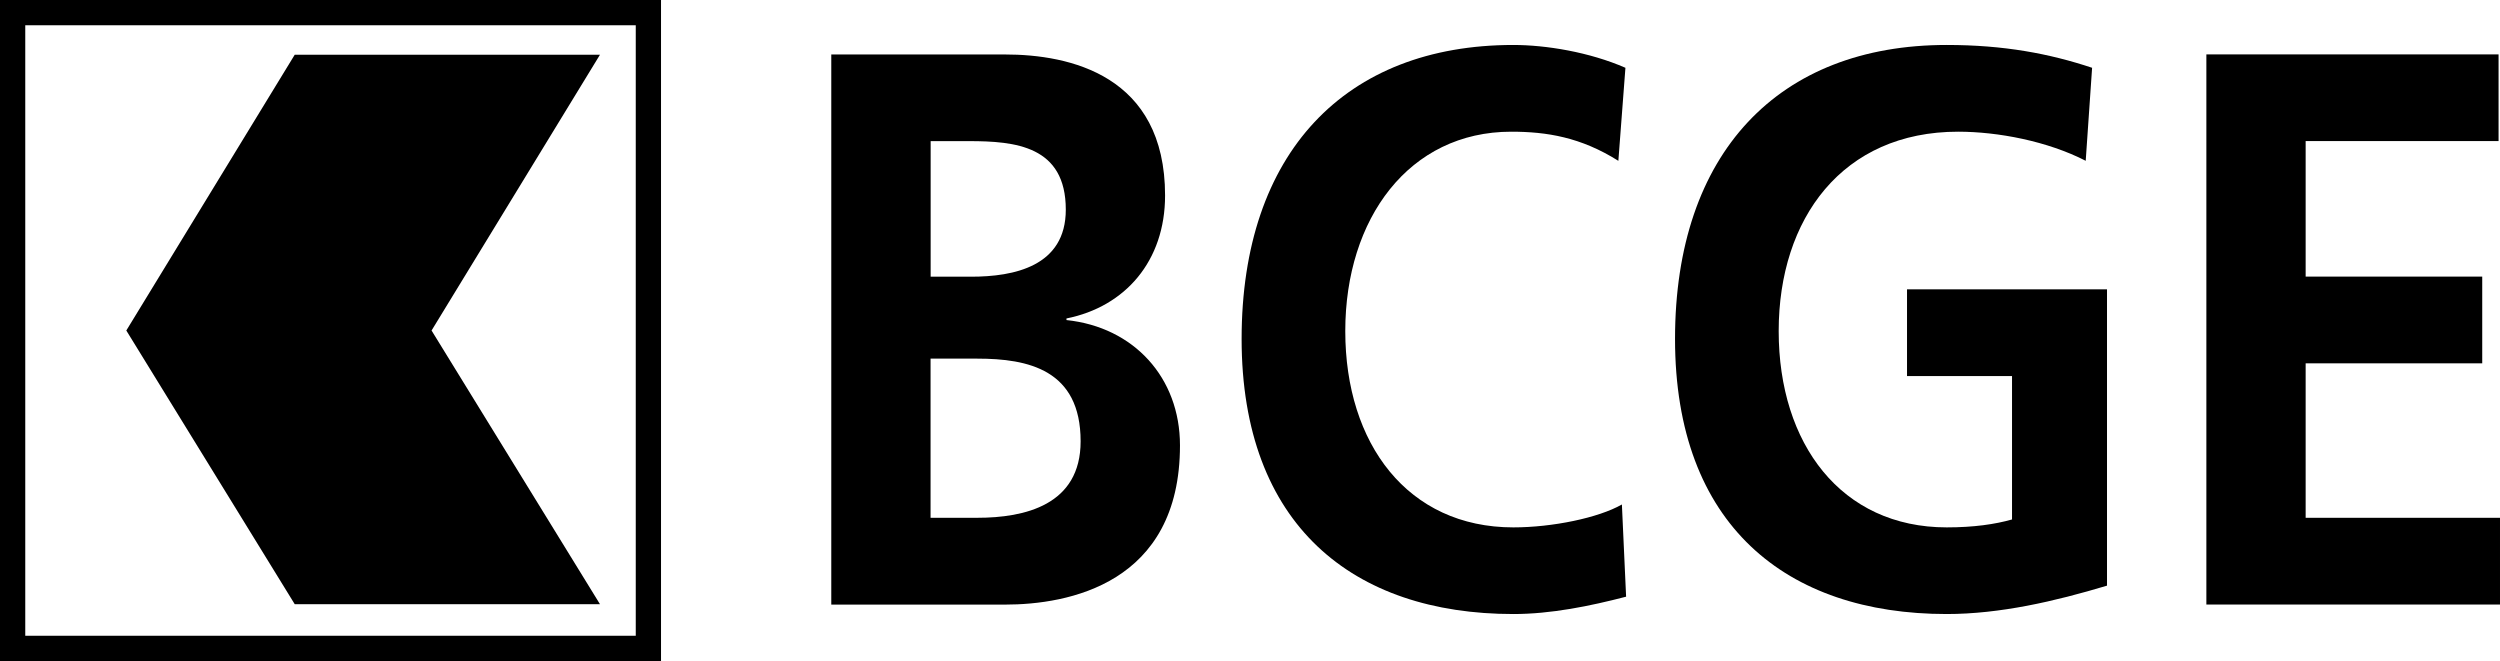
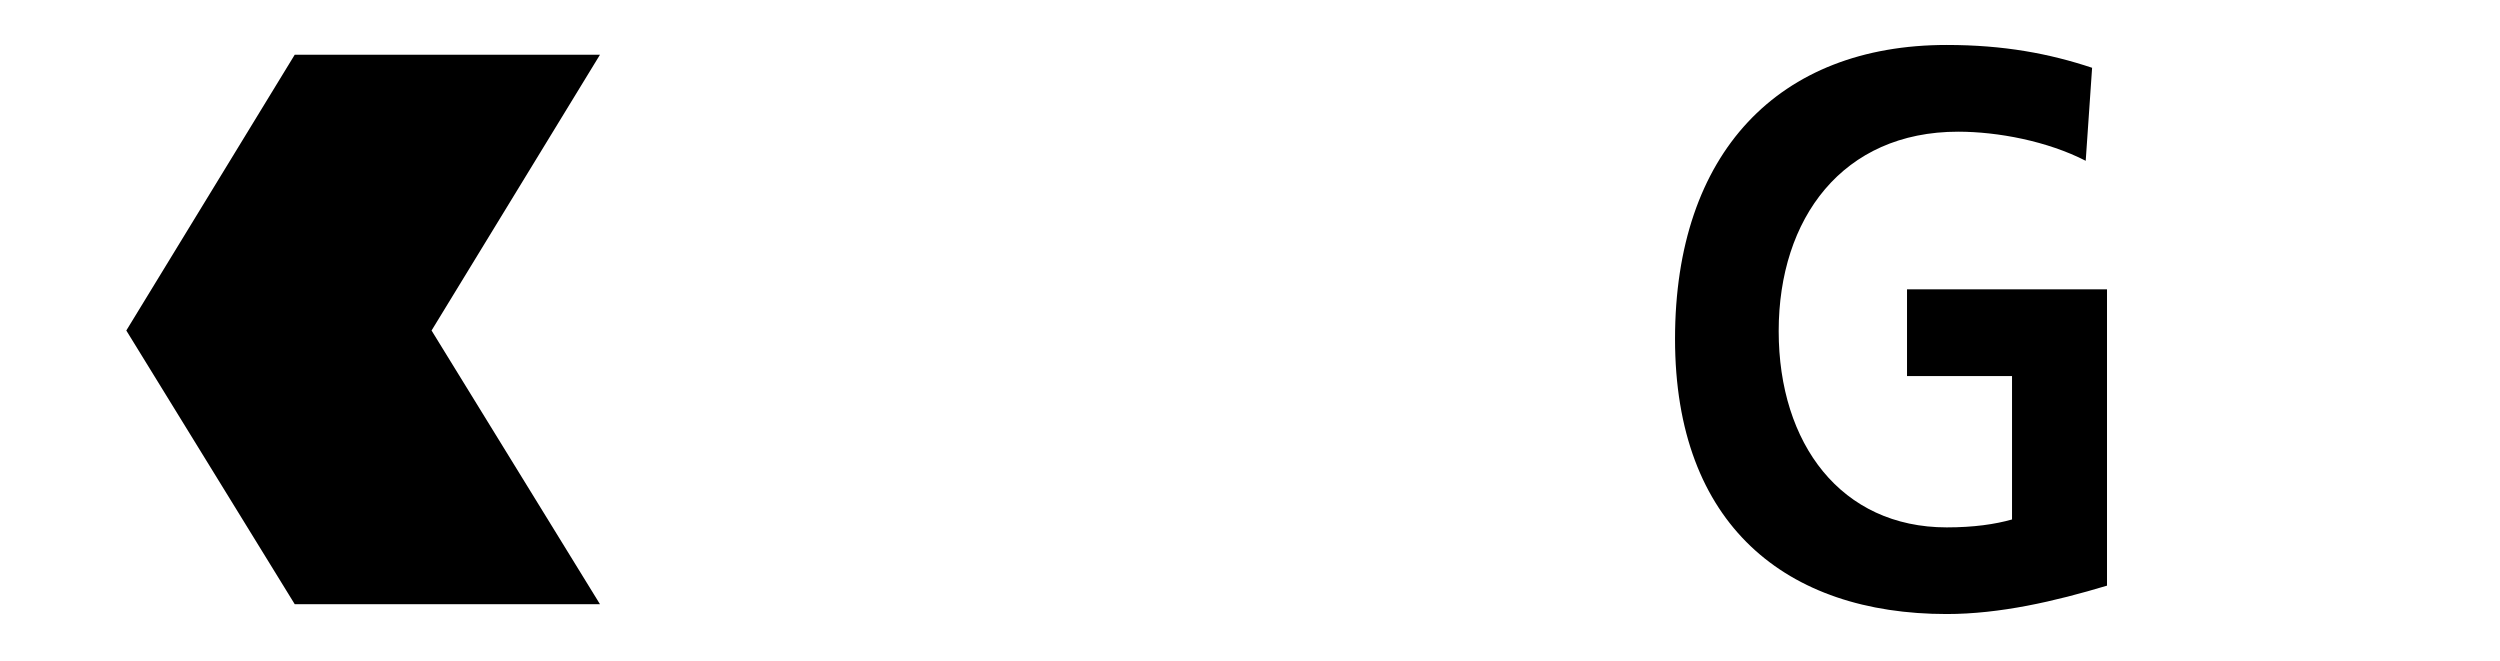
<svg xmlns="http://www.w3.org/2000/svg" id="Calque_2" viewBox="0 0 296.89 78.5">
  <g id="Calque_2-2">
    <g id="Calque_1-2">
-       <path d="M0,0h78.5v78.5H0V0ZM3,75.5h72.5V3H3v72.5Z" />
      <polygon points="71.25 6.5 35 6.5 15 39.25 35 71.75 71.25 71.75 51.25 39.25 71.25 6.5" />
-       <path d="M110.51,42.59h5.56c6.03,0,12.26,1.31,12.26,9.82,0,7.58-6.65,9.08-12.26,9.08h-5.56s0-18.9,0-18.9ZM110.51,16.76h4.55c5.51,0,11.51.56,11.51,8.14,0,6.74-6.16,7.96-11.25,7.96h-4.8v-16.1h-.01ZM98.72,71.8h20.64c7.46,0,20.77-2.44,20.77-18.91,0-8.05-5.48-14.04-13.48-14.88v-.19c6.99-1.4,11.71-6.83,11.71-14.6,0-14.32-11.37-16.75-19-16.75h-20.64v65.33h0Z" />
-       <path d="M193.11,70.86c-4.3,1.12-8.93,2.06-13.39,2.06-19.04,0-32.27-10.57-32.27-32.67s12.3-34.91,32.27-34.91c3.87,0,9.02.84,13.31,2.71l-.84,11.05c-4.46-2.81-8.51-3.46-12.72-3.46-12.13,0-19.71,10.3-19.71,23.68s7.41,23.31,19.96,23.31c4.63,0,10.11-1.13,12.89-2.72,0,0,.5,10.95.5,10.95Z" />
      <path d="M247.7,19.1c-4.55-2.34-10.45-3.46-15.16-3.46-13.73,0-21.31,10.3-21.31,23.68s7.41,23.31,19.96,23.31c3.21,0,5.73-.37,7.75-.94v-17.03h-12.47v-10.3h23.75v35.19c-6.23,1.87-12.72,3.37-19.04,3.37-19.04,0-32.26-10.57-32.26-32.67s12.3-34.91,32.26-34.91c6.82,0,12.21,1.03,17.27,2.71l-.76,11.05h0Z" />
-       <path d="M262.02,6.46h34.7v10.29h-22.91v16.1h20.97v10.3h-20.97v18.34h23.08v10.3h-34.87V6.46Z" />
    </g>
  </g>
</svg>